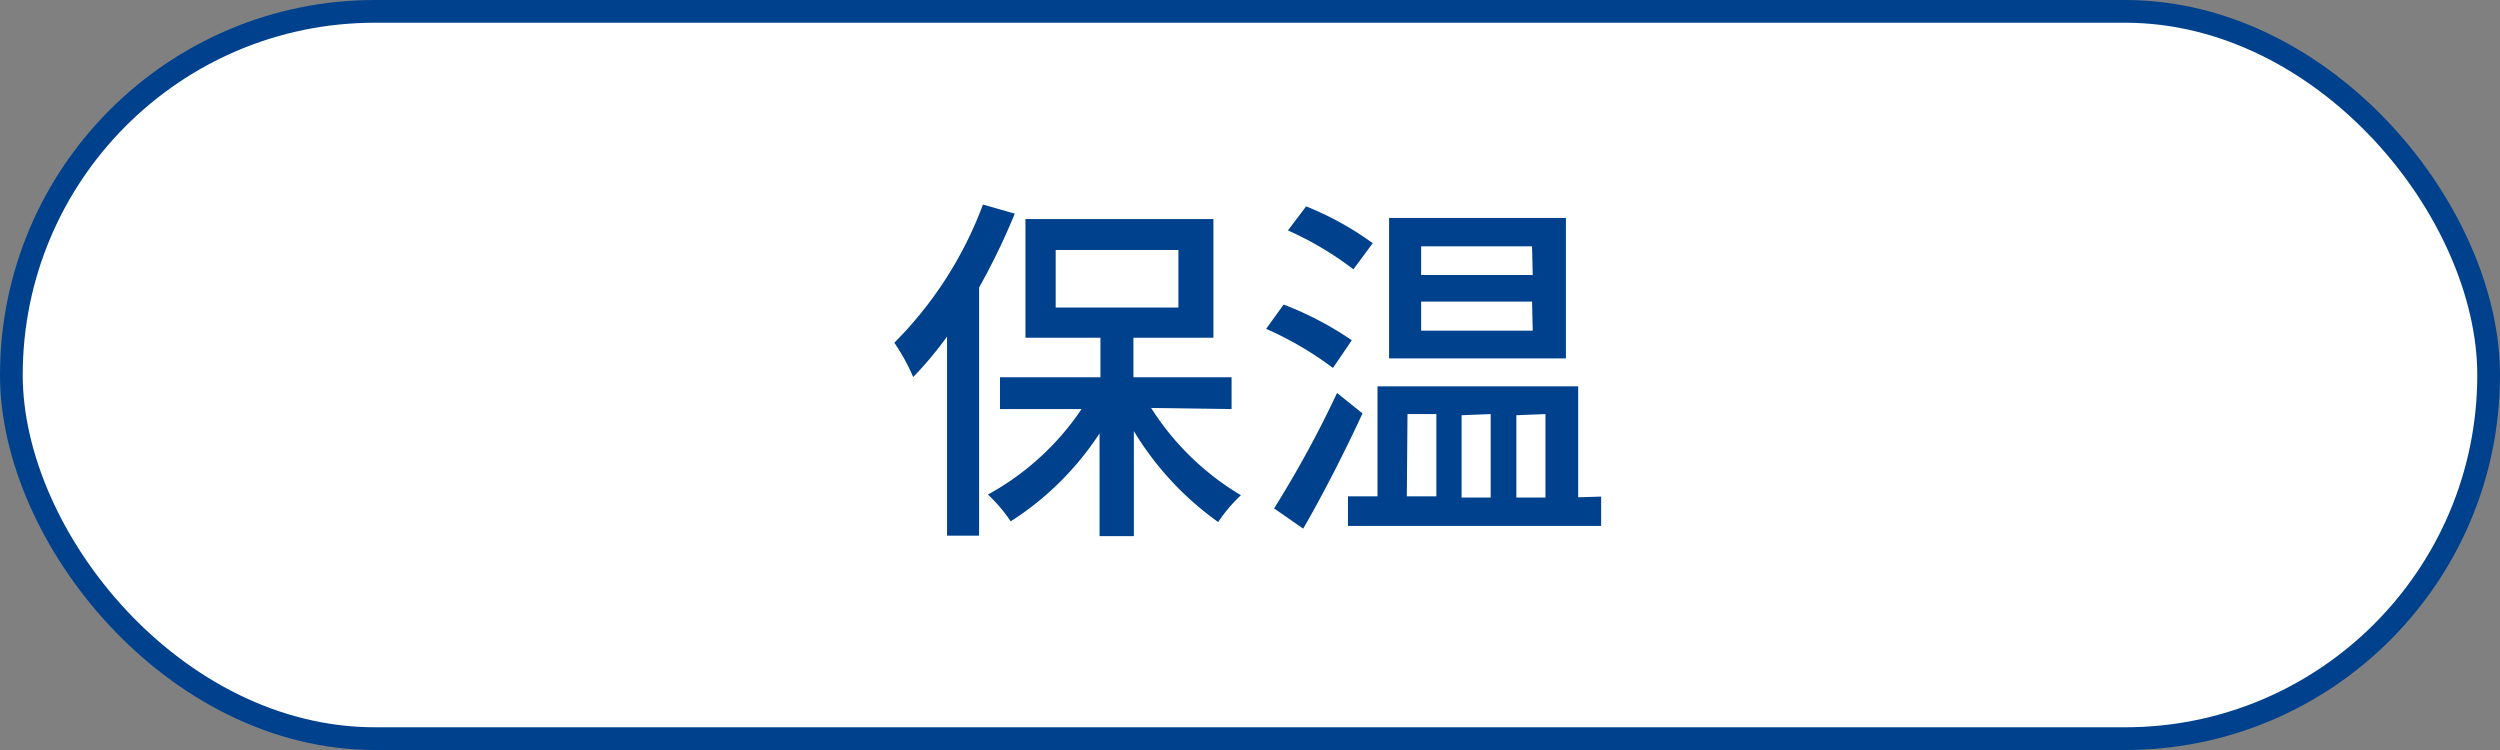
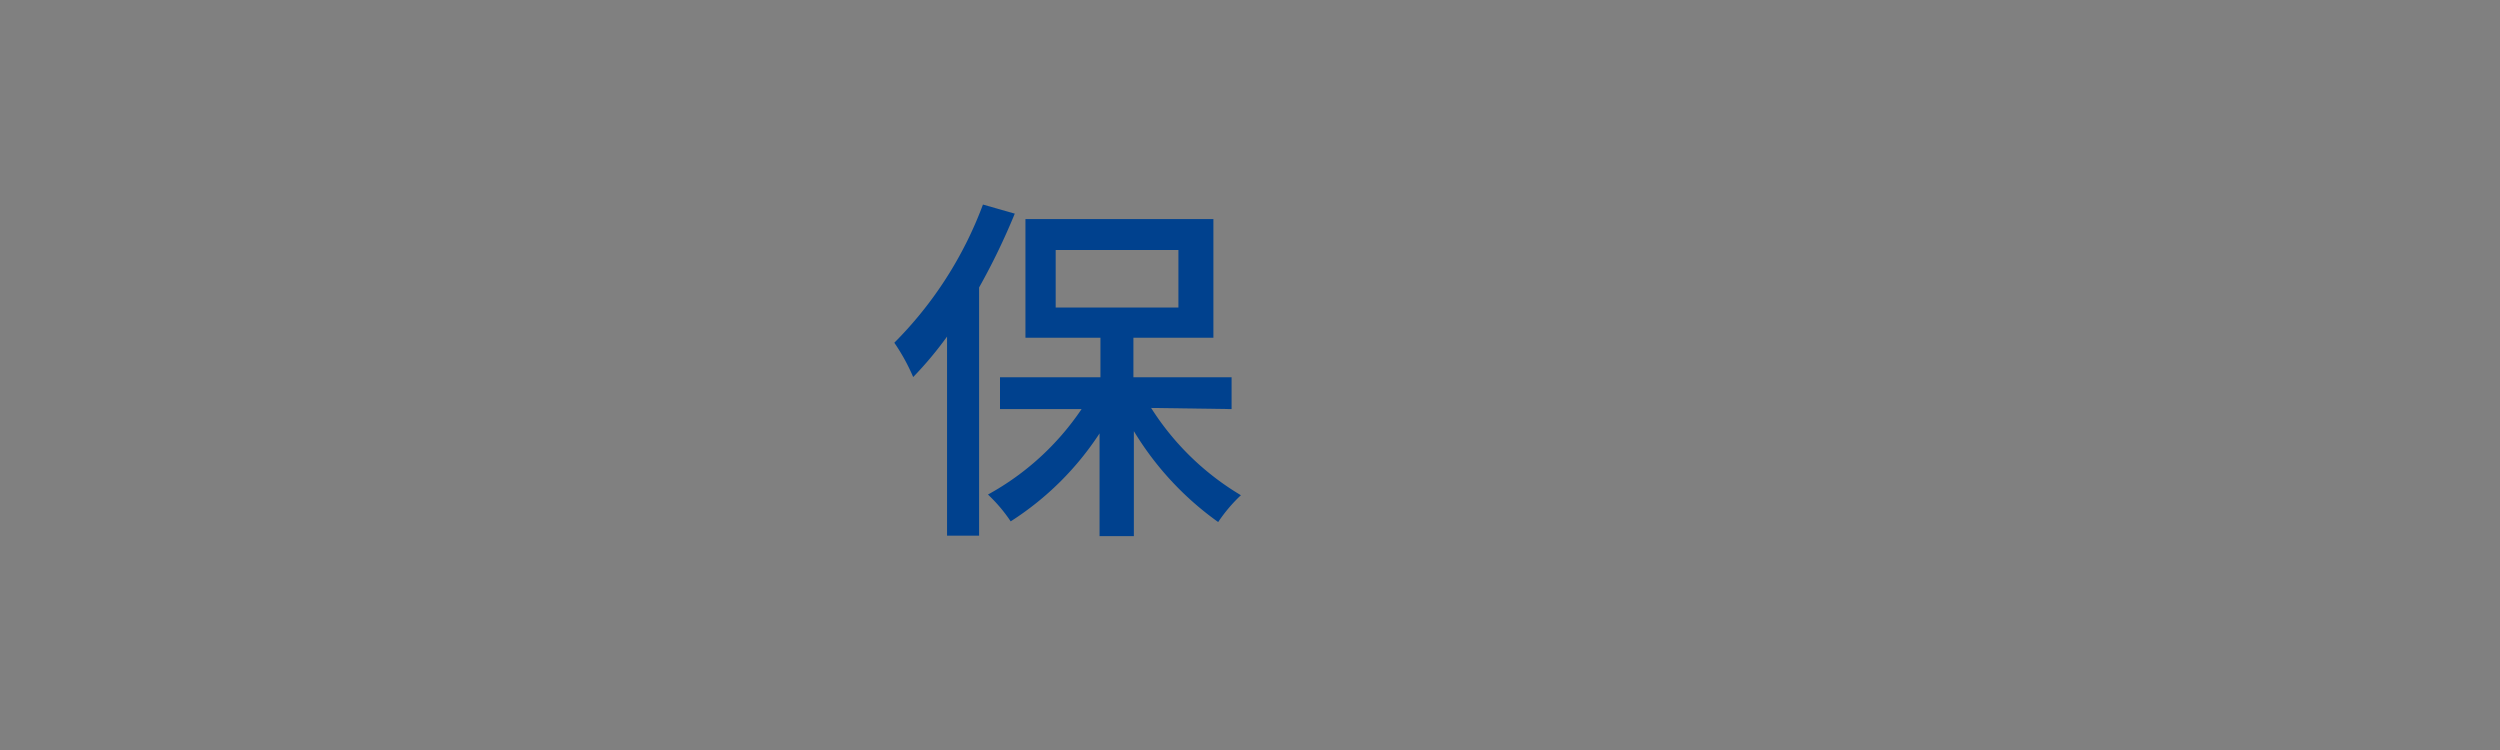
<svg xmlns="http://www.w3.org/2000/svg" viewBox="0 0 110 33">
  <rect x="0" y="0" width="110" height="33" fill="#808080" stroke="none" />
  <defs>
    <style>.cls-1{fill:#fff;stroke:#00418e;stroke-miterlimit:10;}.cls-2{fill:#00418e;}</style>
  </defs>
  <title>ico_heat_insulation</title>
  <g id="レイヤー_2" data-name="レイヤー 2">
    <g id="レイヤー_1-2" data-name="レイヤー 1">
-       <rect class="cls-1" x="0.5" y="0.5" width="109" height="32" rx="16" ry="16" />
      <path class="cls-2" d="M44.65,9.4a29.41,29.41,0,0,1-1.57,3.25V23.57H41.67V14.81a16.1,16.1,0,0,1-1.49,1.78,8.7,8.7,0,0,0-.83-1.51A17,17,0,0,0,43.25,9Zm6,8.55a11.85,11.85,0,0,0,3.95,3.84,6.82,6.82,0,0,0-1,1.18,13.45,13.45,0,0,1-3.71-4v4.62H48.38V19.07a13.07,13.07,0,0,1-3.91,3.87,6.76,6.76,0,0,0-1-1.18A11.81,11.81,0,0,0,47.59,18H44V16.6h4.42V14.86h-3.3V9.64h8.27v5.22H49.87V16.6h4.32V18Zm-4.2-4.42h5.4V11h-5.4Z" />
-       <path class="cls-2" d="M58.65,16.19a14.81,14.81,0,0,0-2.94-1.72l.77-1.07a14.69,14.69,0,0,1,3,1.57Zm1.3,2c-.77,1.67-1.74,3.57-2.61,5.07l-1.28-.89a47.56,47.56,0,0,0,2.77-5.08Zm-.4-6.34a14.22,14.22,0,0,0-2.88-1.71l.8-1.06A13.65,13.65,0,0,1,60.4,10.7Zm10.9,10v1.29H59.31V21.84h1.3V17h8.83v4.88ZM68.9,15.77H61.12V9.59H68.9Zm-7,6.07H63.2V18.22H61.93Zm5.51-11H62.53v1.26h4.91Zm0,2.43H62.53v1.28h4.91Zm-3.1,5v3.62h1.28V18.22Zm2.41,0v3.62H68V18.22Z" />
    </g>
  </g>
</svg>